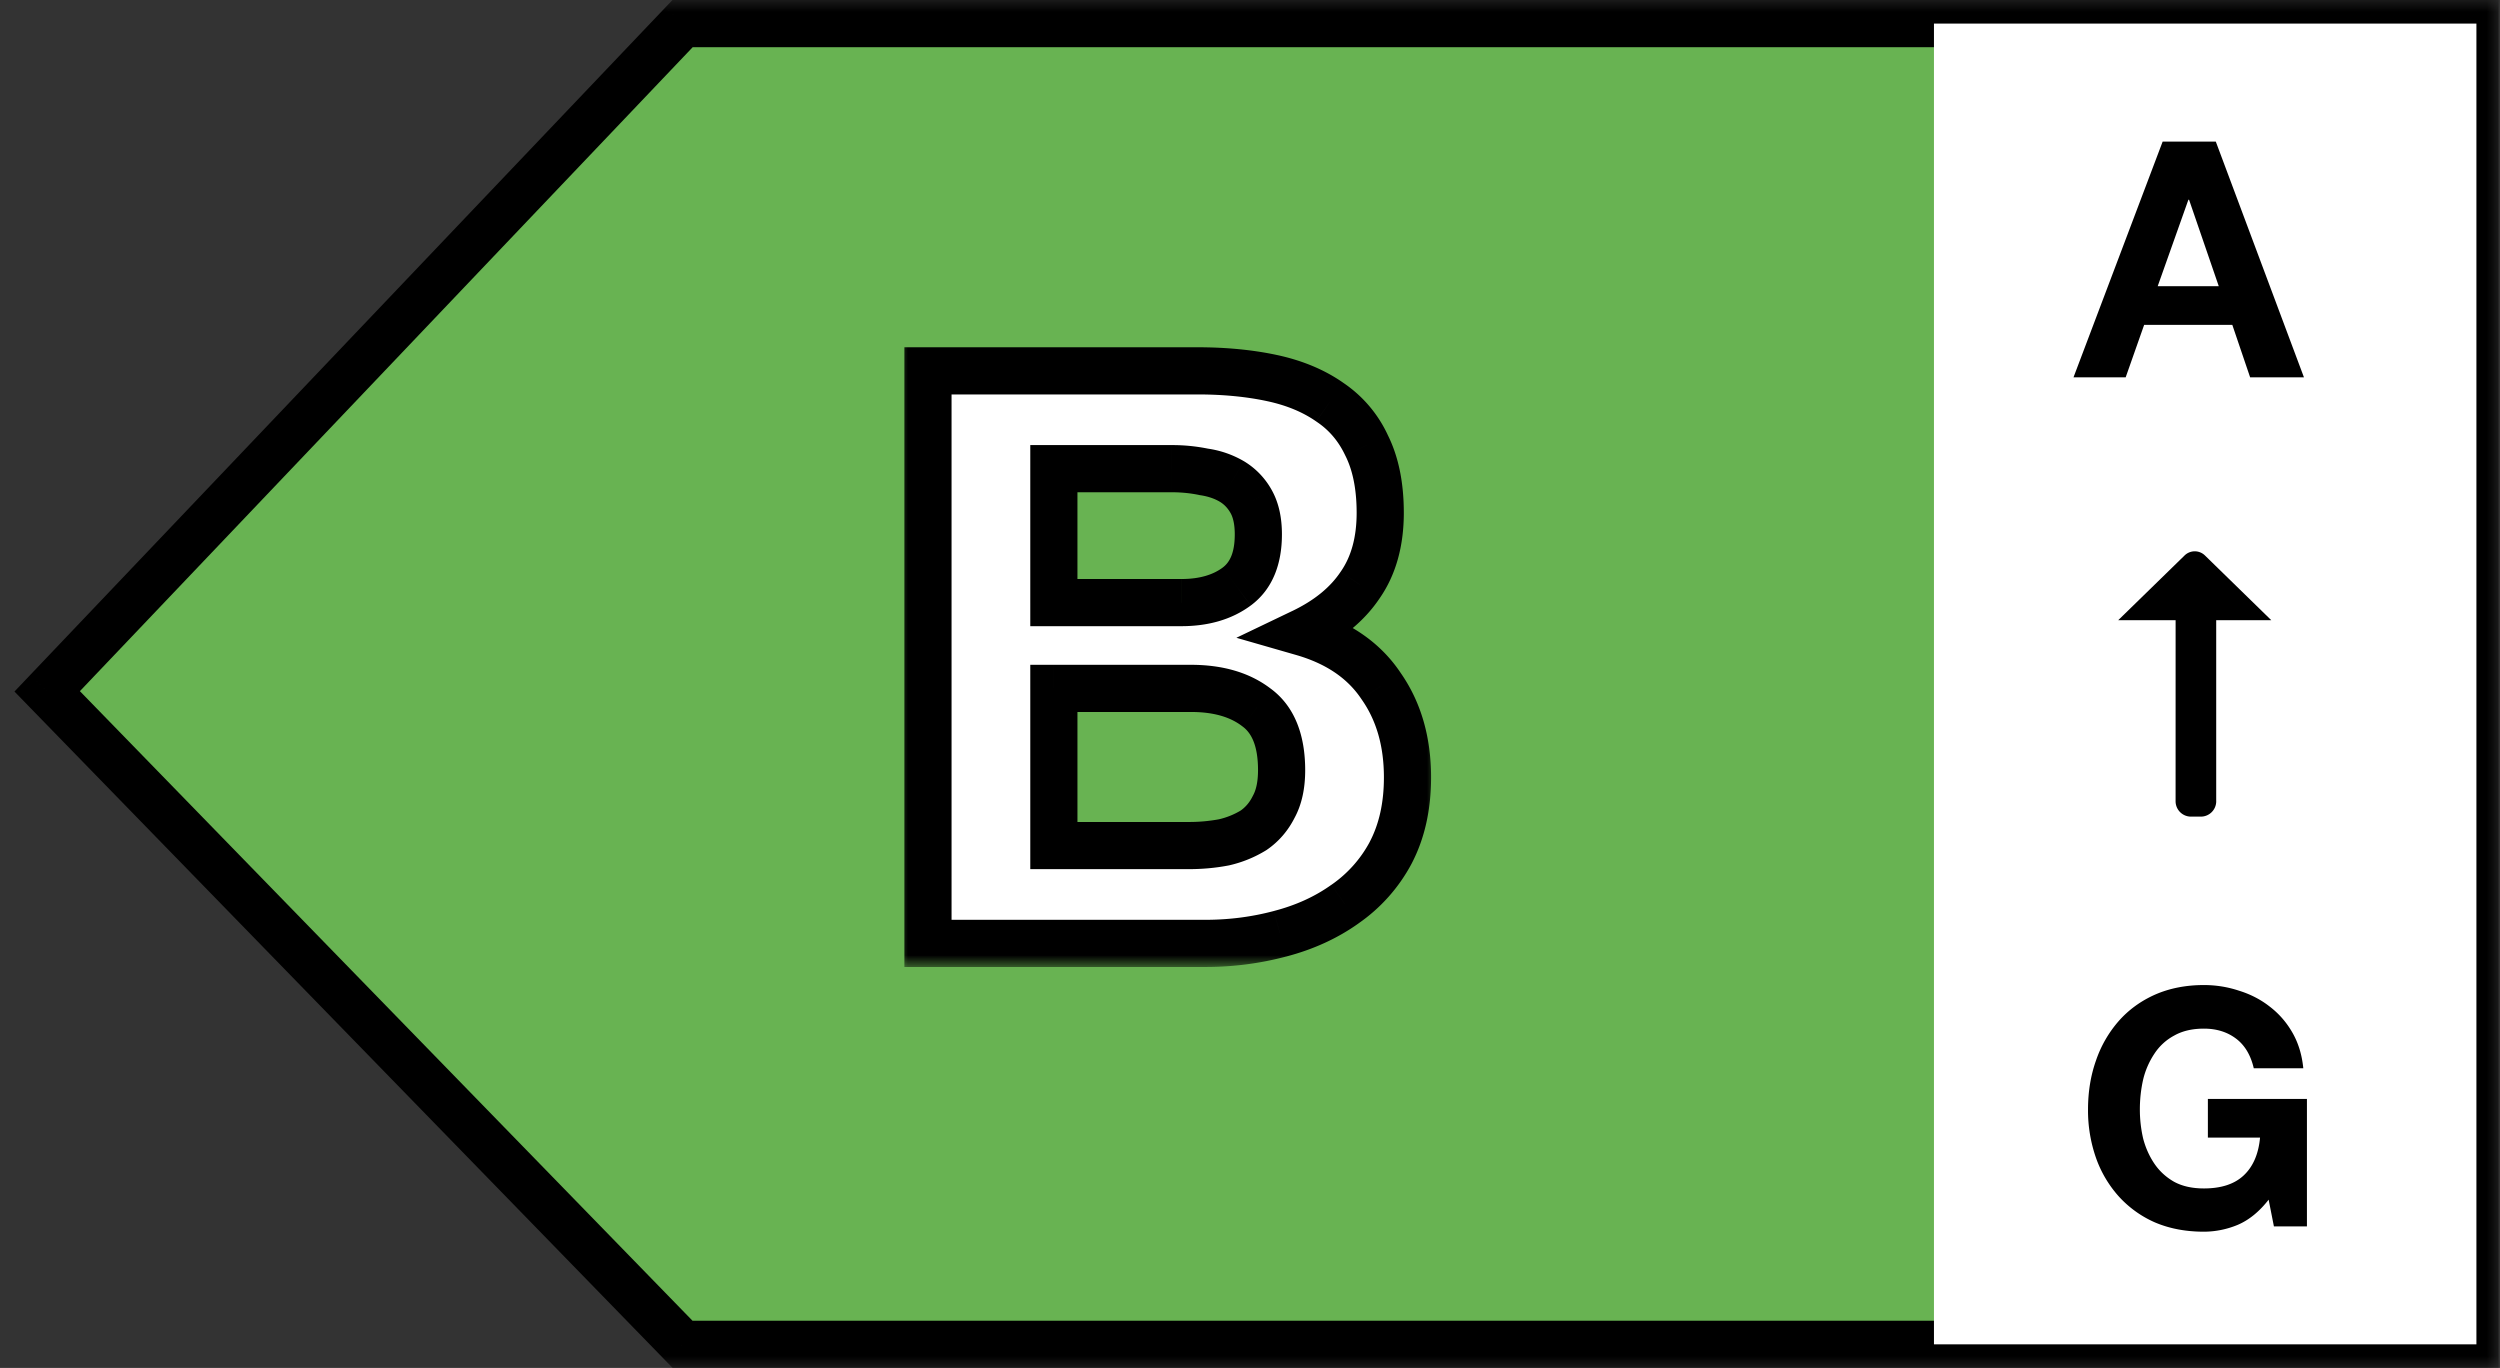
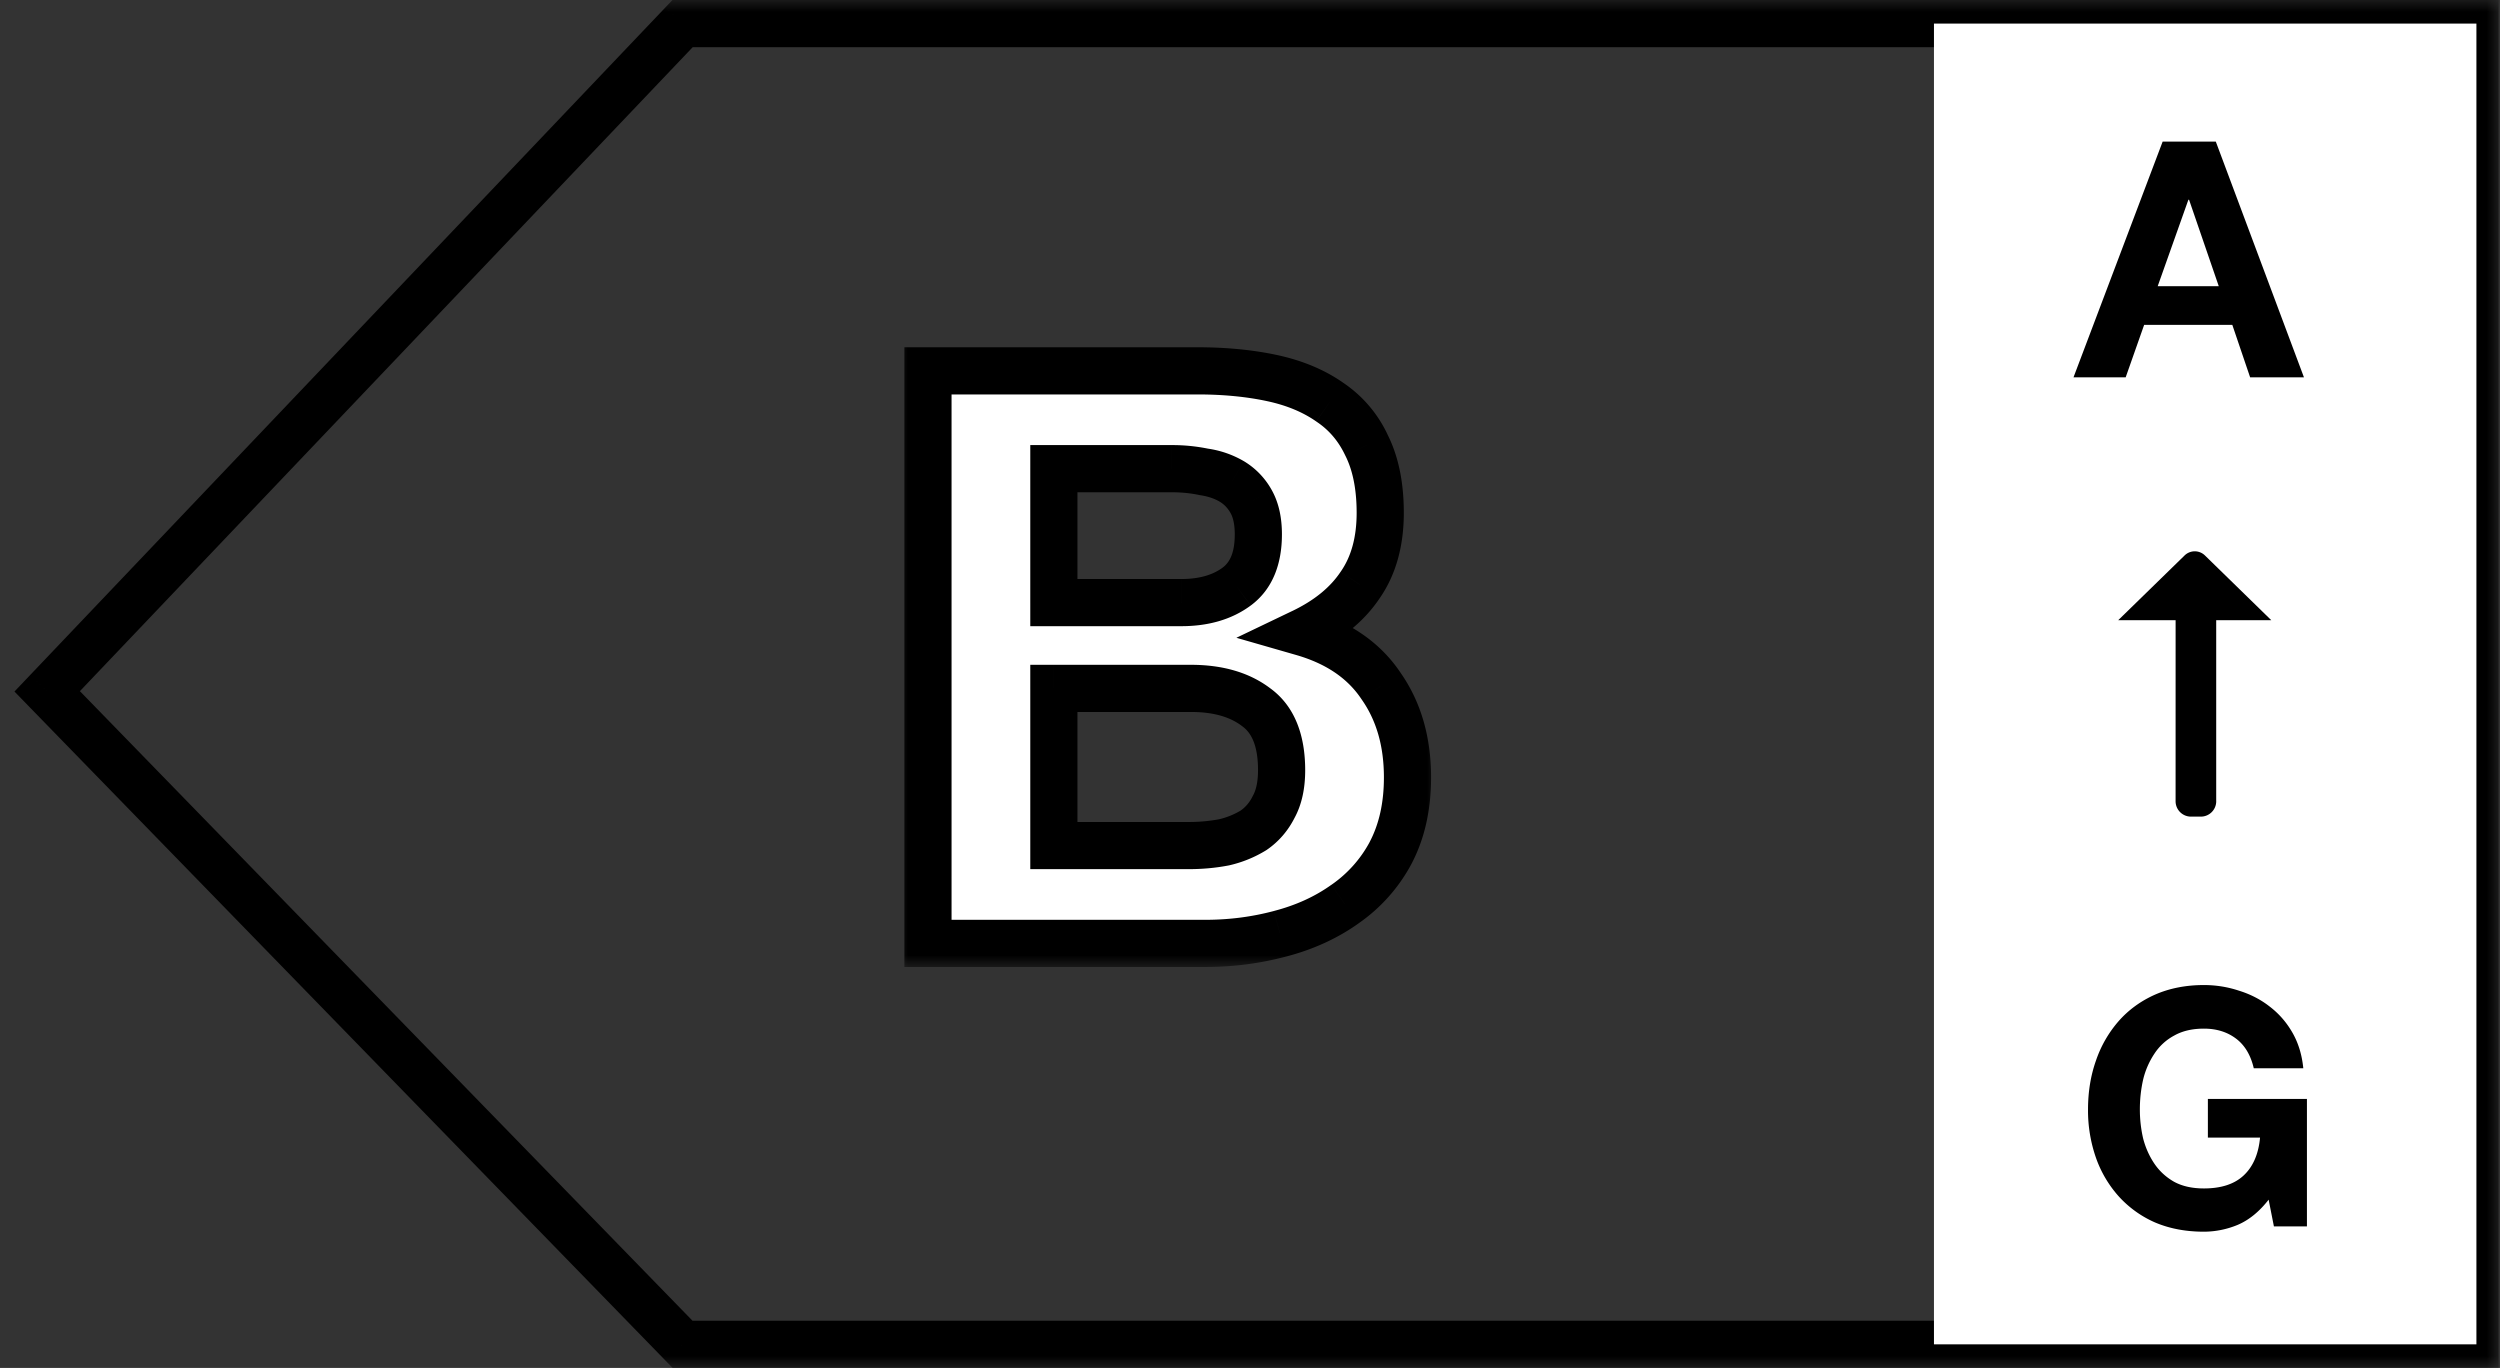
<svg xmlns="http://www.w3.org/2000/svg" width="106" height="58" fill="none">
  <rect width="100%" height="100%" fill="#333333" stroke="none" />
  <mask id="a" maskUnits="userSpaceOnUse" x="-.059" y="0" width="106" height="58" fill="#000">
    <path fill="#fff" d="M-.059 0h106v58h-106z" />
-     <path d="M28.941 1 2 29.314 28.941 57h76V1h-76Z" />
  </mask>
-   <path d="M28.941 1 2 29.314 28.941 57h76V1h-76Z" fill="#68B352" />
  <path d="m28.941 1-.724-.69.296-.31h.428v1ZM2 29.314l-.717.697-.67-.69.663-.697.724.69ZM28.941 57v1h-.422l-.294-.303.716-.697Zm76 0h1v1h-1v-1Zm0-56V0h1v1h-1Zm-76 0 .725.69L2.724 30.002 2 29.313l-.724-.689L28.217.311l.724.689ZM2 29.314l.717-.698 26.941 27.687-.717.697-.716.697L1.283 30.011 2 29.314ZM28.941 57v-1h76v2h-76v-1Zm76 0h-1V1h2v56h-1Zm0-56v1h-76V0h76v1Z" fill="#000" mask="url(#a)" />
  <mask id="b" maskUnits="userSpaceOnUse" x="38" y="14" width="23" height="27" fill="#000">
    <path fill="#fff" d="M38 14h23v27H38z" />
    <path d="M44.684 25.55h5.406c.952 0 1.734-.227 2.346-.68.612-.453.918-1.19.918-2.21 0-.567-.102-1.031-.306-1.394a2.263 2.263 0 0 0-.816-.85 3.215 3.215 0 0 0-1.19-.408 6.586 6.586 0 0 0-1.36-.136h-4.998v5.678Zm-5.338-9.826H50.77c1.156 0 2.21.102 3.162.306.952.204 1.768.544 2.448 1.02a4.417 4.417 0 0 1 1.564 1.836c.386.77.578 1.723.578 2.856 0 1.224-.283 2.244-.85 3.06-.544.816-1.36 1.485-2.448 2.006 1.496.43 2.607 1.19 3.332 2.278.748 1.065 1.122 2.357 1.122 3.876 0 1.224-.238 2.29-.714 3.196a6.175 6.175 0 0 1-1.938 2.176c-.793.567-1.711.986-2.754 1.258-1.02.272-2.074.408-3.162.408H39.346V15.724Zm5.338 20.128h5.712a7.98 7.98 0 0 0 1.496-.136 4.181 4.181 0 0 0 1.258-.51c.363-.25.646-.578.85-.986.227-.408.34-.93.34-1.564 0-1.247-.351-2.13-1.054-2.652-.702-.544-1.632-.816-2.788-.816h-5.814v6.664Z" />
  </mask>
  <path d="M44.684 25.55h5.406c.952 0 1.734-.227 2.346-.68.612-.453.918-1.19.918-2.21 0-.567-.102-1.031-.306-1.394a2.263 2.263 0 0 0-.816-.85 3.215 3.215 0 0 0-1.19-.408 6.586 6.586 0 0 0-1.36-.136h-4.998v5.678Zm-5.338-9.826H50.77c1.156 0 2.21.102 3.162.306.952.204 1.768.544 2.448 1.02a4.417 4.417 0 0 1 1.564 1.836c.386.77.578 1.723.578 2.856 0 1.224-.283 2.244-.85 3.06-.544.816-1.36 1.485-2.448 2.006 1.496.43 2.607 1.19 3.332 2.278.748 1.065 1.122 2.357 1.122 3.876 0 1.224-.238 2.29-.714 3.196a6.175 6.175 0 0 1-1.938 2.176c-.793.567-1.711.986-2.754 1.258-1.02.272-2.074.408-3.162.408H39.346V15.724Zm5.338 20.128h5.712a7.98 7.98 0 0 0 1.496-.136 4.181 4.181 0 0 0 1.258-.51c.363-.25.646-.578.85-.986.227-.408.34-.93.34-1.564 0-1.247-.351-2.13-1.054-2.652-.702-.544-1.632-.816-2.788-.816h-5.814v6.664Z" fill="#fff" />
  <path d="M44.684 25.55h-1v1h1v-1Zm8.364-4.284-.871.49.871-.49Zm-.816-.85-.514.857.514-.857Zm-1.19-.408-.206.979.029.006.029.004.148-.989Zm-6.358-.136v-1h-1v1h1Zm-5.338-4.148v-1h-1v1h1ZM56.38 17.05l-.573.82.01.006.008.006.555-.832Zm1.564 1.836-.905.426.005.01.006.011.894-.447Zm-.272 5.916-.821-.57-.005.007-.006.008.832.555Zm-2.448 2.006-.432-.902-2.37 1.136 2.526.727.276-.961Zm3.332 2.278-.832.555.007.01.007.01.818-.575Zm.408 7.072.88.474.006-.01-.886-.464Zm-1.938 2.176-.57-.821-.011.007.581.814Zm-2.754 1.258-.252-.968-.005.002.257.966ZM39.346 40h-1v1h1v-1Zm5.338-4.148h-1v1h1v-1Zm7.208-.136.187.982.023-.004.022-.005-.232-.973Zm1.258-.51.53.848.019-.012.018-.012-.567-.824Zm.85-.986-.874-.486-.01.02-.01.019.894.447Zm-.714-4.216-.612.79.008.007.008.006.596-.803Zm-8.602-.816v-1h-1v1h1Zm0-3.638v1h5.406v-2h-5.406v1Zm5.406 0v1c1.112 0 2.118-.267 2.941-.876l-.595-.804-.595-.804c-.4.297-.959.484-1.75.484v1Zm2.346-.68.596.804c.947-.702 1.322-1.794 1.322-3.014h-2c0 .82-.237 1.202-.513 1.406l.595.804Zm.918-2.21h1c0-.679-.121-1.327-.434-1.884l-.872.49-.871.49c.095.169.177.45.177.904h1Zm-.306-1.394.872-.49a3.263 3.263 0 0 0-1.173-1.218l-.515.858-.514.857c.183.11.335.264.459.483l.871-.49Zm-.816-.85.515-.858a4.213 4.213 0 0 0-1.556-.539l-.149.989-.148.989c.344.052.612.15.824.276l.514-.857Zm-1.19-.408.206-.979a7.584 7.584 0 0 0-1.566-.157v2c.413 0 .797.04 1.154.114l.206-.978Zm-1.36-.136v-1h-4.998v2h4.998v-1Zm-4.998 0h-1v5.678h2v-5.678h-1Zm-5.338-4.148v1H50.77v-2H39.346v1Zm11.424 0v1c1.098 0 2.081.097 2.953.284l.21-.978.209-.978c-1.033-.221-2.158-.328-3.372-.328v1Zm3.162.306-.21.978c.844.18 1.532.474 2.085.861l.573-.819.574-.82c-.807-.564-1.752-.95-2.812-1.178l-.21.978Zm2.448 1.02-.555.832c.522.348.926.817 1.214 1.43l.905-.426.905-.426a5.418 5.418 0 0 0-1.914-2.242l-.555.832Zm1.564 1.836-.894.447c.297.595.472 1.384.472 2.409h2c0-1.242-.21-2.357-.683-3.303l-.895.447Zm.578 2.856h-1c0 1.068-.245 1.877-.671 2.49l.821.57.822.57c.707-1.018 1.028-2.25 1.028-3.63h-1Zm-.85 3.06-.832-.555c-.424.636-1.085 1.198-2.048 1.66l.432.901.432.902c1.213-.581 2.184-1.357 2.848-2.353l-.832-.555Zm-2.448 2.006-.276.961c1.314.378 2.206 1.017 2.776 1.872l.832-.555.832-.555c-.88-1.32-2.21-2.2-3.887-2.684l-.277.961Zm3.332 2.278-.818.575c.61.87.94 1.953.94 3.301h2c0-1.689-.418-3.19-1.303-4.45l-.819.574Zm1.122 3.876h-1c0 1.093-.212 1.993-.6 2.731l.886.465.886.465c.564-1.076.828-2.306.828-3.661h-1Zm-.714 3.196-.88-.474a5.174 5.174 0 0 1-1.628 1.829l.57.821.57.821a7.174 7.174 0 0 0 2.249-2.523l-.88-.474Zm-1.938 2.176-.581-.814c-.684.489-1.488.86-2.425 1.104l.252.968.253.968c1.148-.3 2.18-.768 3.083-1.412l-.582-.814Zm-2.754 1.258-.257-.966c-.934.249-1.901.374-2.905.374v2c1.173 0 2.313-.147 3.42-.442l-.258-.966ZM51.11 40v-1H39.346v2H51.11v-1Zm-11.764 0h1V15.724h-2V40h1Zm5.338-4.148v1h5.712v-2h-5.712v1Zm5.712 0v1c.58 0 1.141-.05 1.683-.154l-.187-.982-.187-.982a6.99 6.99 0 0 1-1.309.118v1Zm1.496-.136.232.973a5.18 5.18 0 0 0 1.556-.635l-.53-.848-.53-.848a3.19 3.19 0 0 1-.96.385l.232.973Zm1.258-.51.567.824c.507-.349.9-.81 1.178-1.363L54 34.22l-.894-.447c-.131.262-.304.459-.522.609l.566.824Zm.85-.986.874.486c.334-.6.466-1.304.466-2.05h-2c0 .523-.094.863-.214 1.078l.874.486Zm.34-1.564h1c0-1.42-.405-2.674-1.458-3.455l-.596.803-.596.803c.353.262.65.776.65 1.849h1Zm-1.054-2.652.612-.79c-.924-.716-2.09-1.026-3.4-1.026v2c1.002 0 1.695.234 2.176.607l.612-.791Zm-2.788-.816v-1h-5.814v2h5.814v-1Zm-5.814 0h-1v6.664h2v-6.664h-1Z" fill="#000" mask="url(#b)" />
  <path fill="#fff" d="M82 1h23v56H82z" />
  <path d="M91.486 12.136h2.59l-1.26-3.668h-.028l-1.302 3.668Zm.21-6.132h2.254L97.688 16h-2.282l-.756-2.226h-3.738L90.128 16h-2.212l3.78-9.996ZM96.19 50.866c-.392.504-.826.859-1.302 1.064a3.758 3.758 0 0 1-1.442.294c-.765 0-1.456-.13-2.072-.392a4.52 4.52 0 0 1-1.54-1.106 4.88 4.88 0 0 1-.966-1.638 6.098 6.098 0 0 1-.336-2.044c0-.747.112-1.437.336-2.072a4.981 4.981 0 0 1 .966-1.68c.42-.476.934-.85 1.54-1.12.616-.27 1.307-.406 2.072-.406.514 0 1.008.08 1.484.238.486.15.92.373 1.302.672.392.299.714.667.966 1.106.252.439.406.943.462 1.512h-2.1c-.13-.56-.382-.98-.756-1.26-.373-.28-.826-.42-1.358-.42-.494 0-.914.098-1.26.294a2.297 2.297 0 0 0-.84.77 3.405 3.405 0 0 0-.476 1.092c-.093.41-.14.835-.14 1.274 0 .42.047.83.14 1.232.103.392.262.747.476 1.064.215.317.495.574.84.77.346.187.766.28 1.26.28.728 0 1.288-.182 1.68-.546.402-.373.635-.91.7-1.61h-2.212v-1.638h4.2V52h-1.4l-.224-1.134Z" fill="#000" />
  <path fill-rule="evenodd" clip-rule="evenodd" d="M93.968 33.98a.653.653 0 0 1-.66.645h-.403a.653.653 0 0 1-.66-.645l.001-7.683h-2.434l2.817-2.748a.617.617 0 0 1 .858 0l2.816 2.748h-2.336v7.683Z" fill="#000" />
</svg>